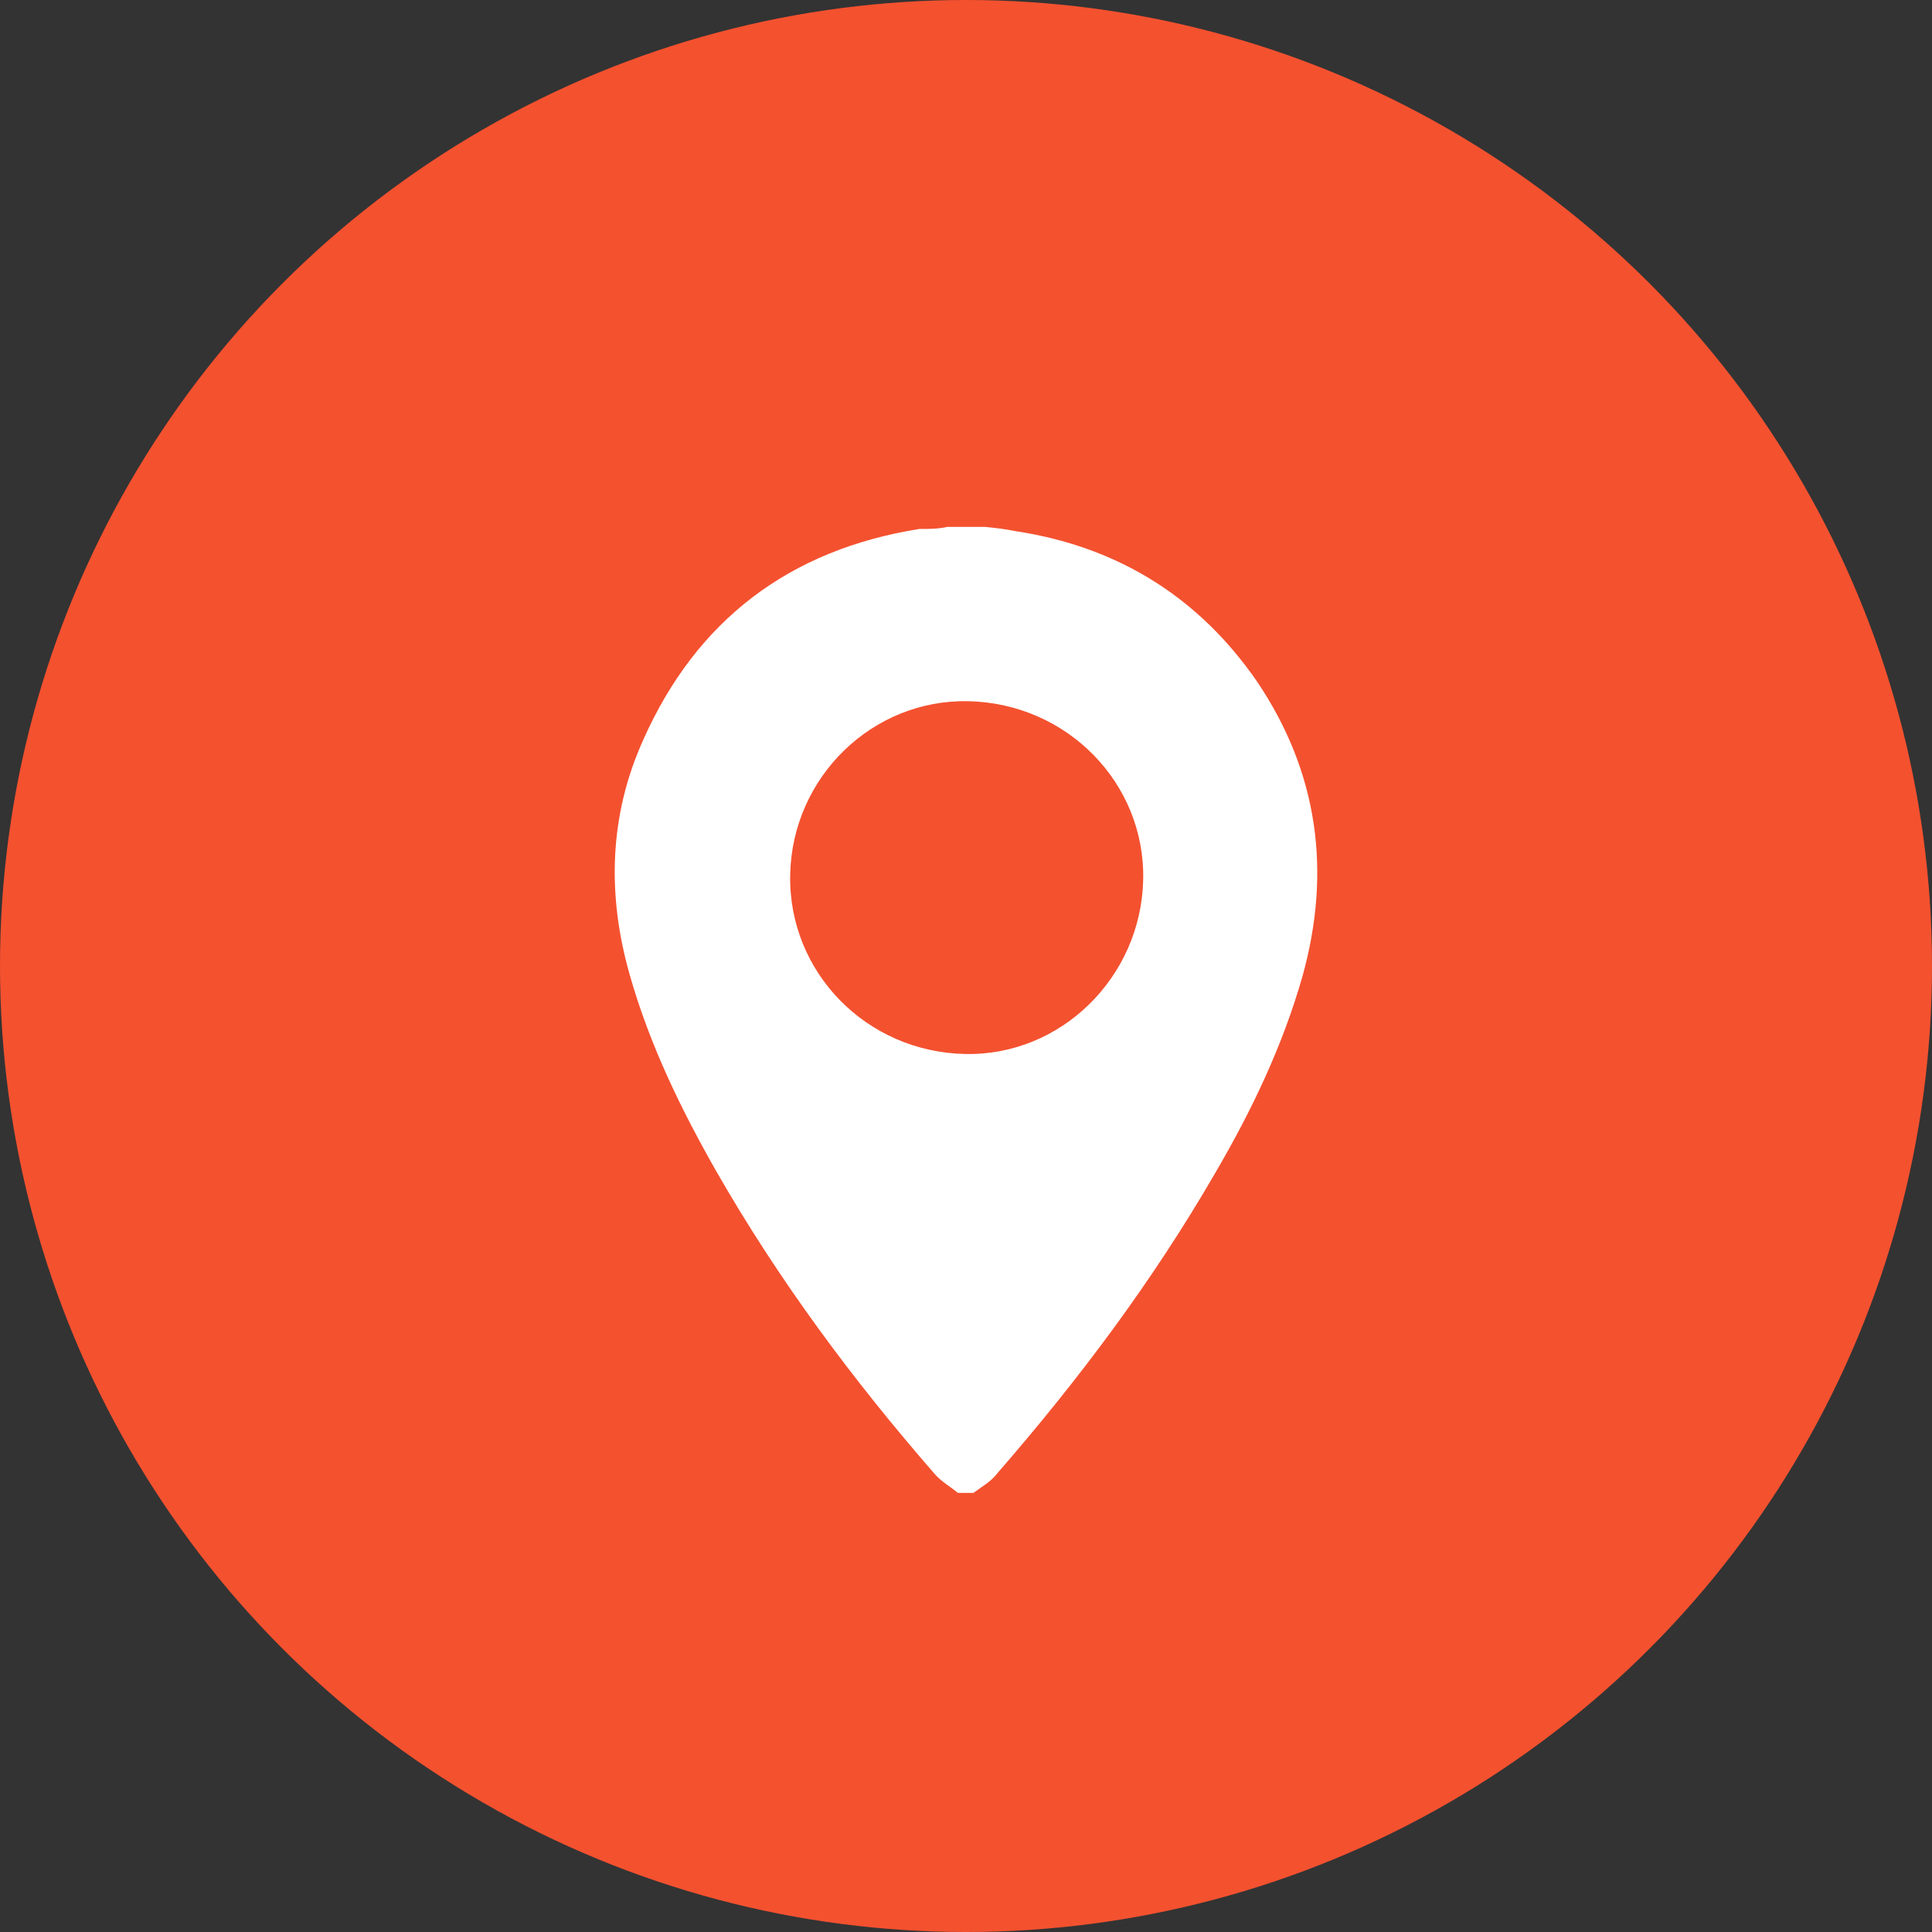
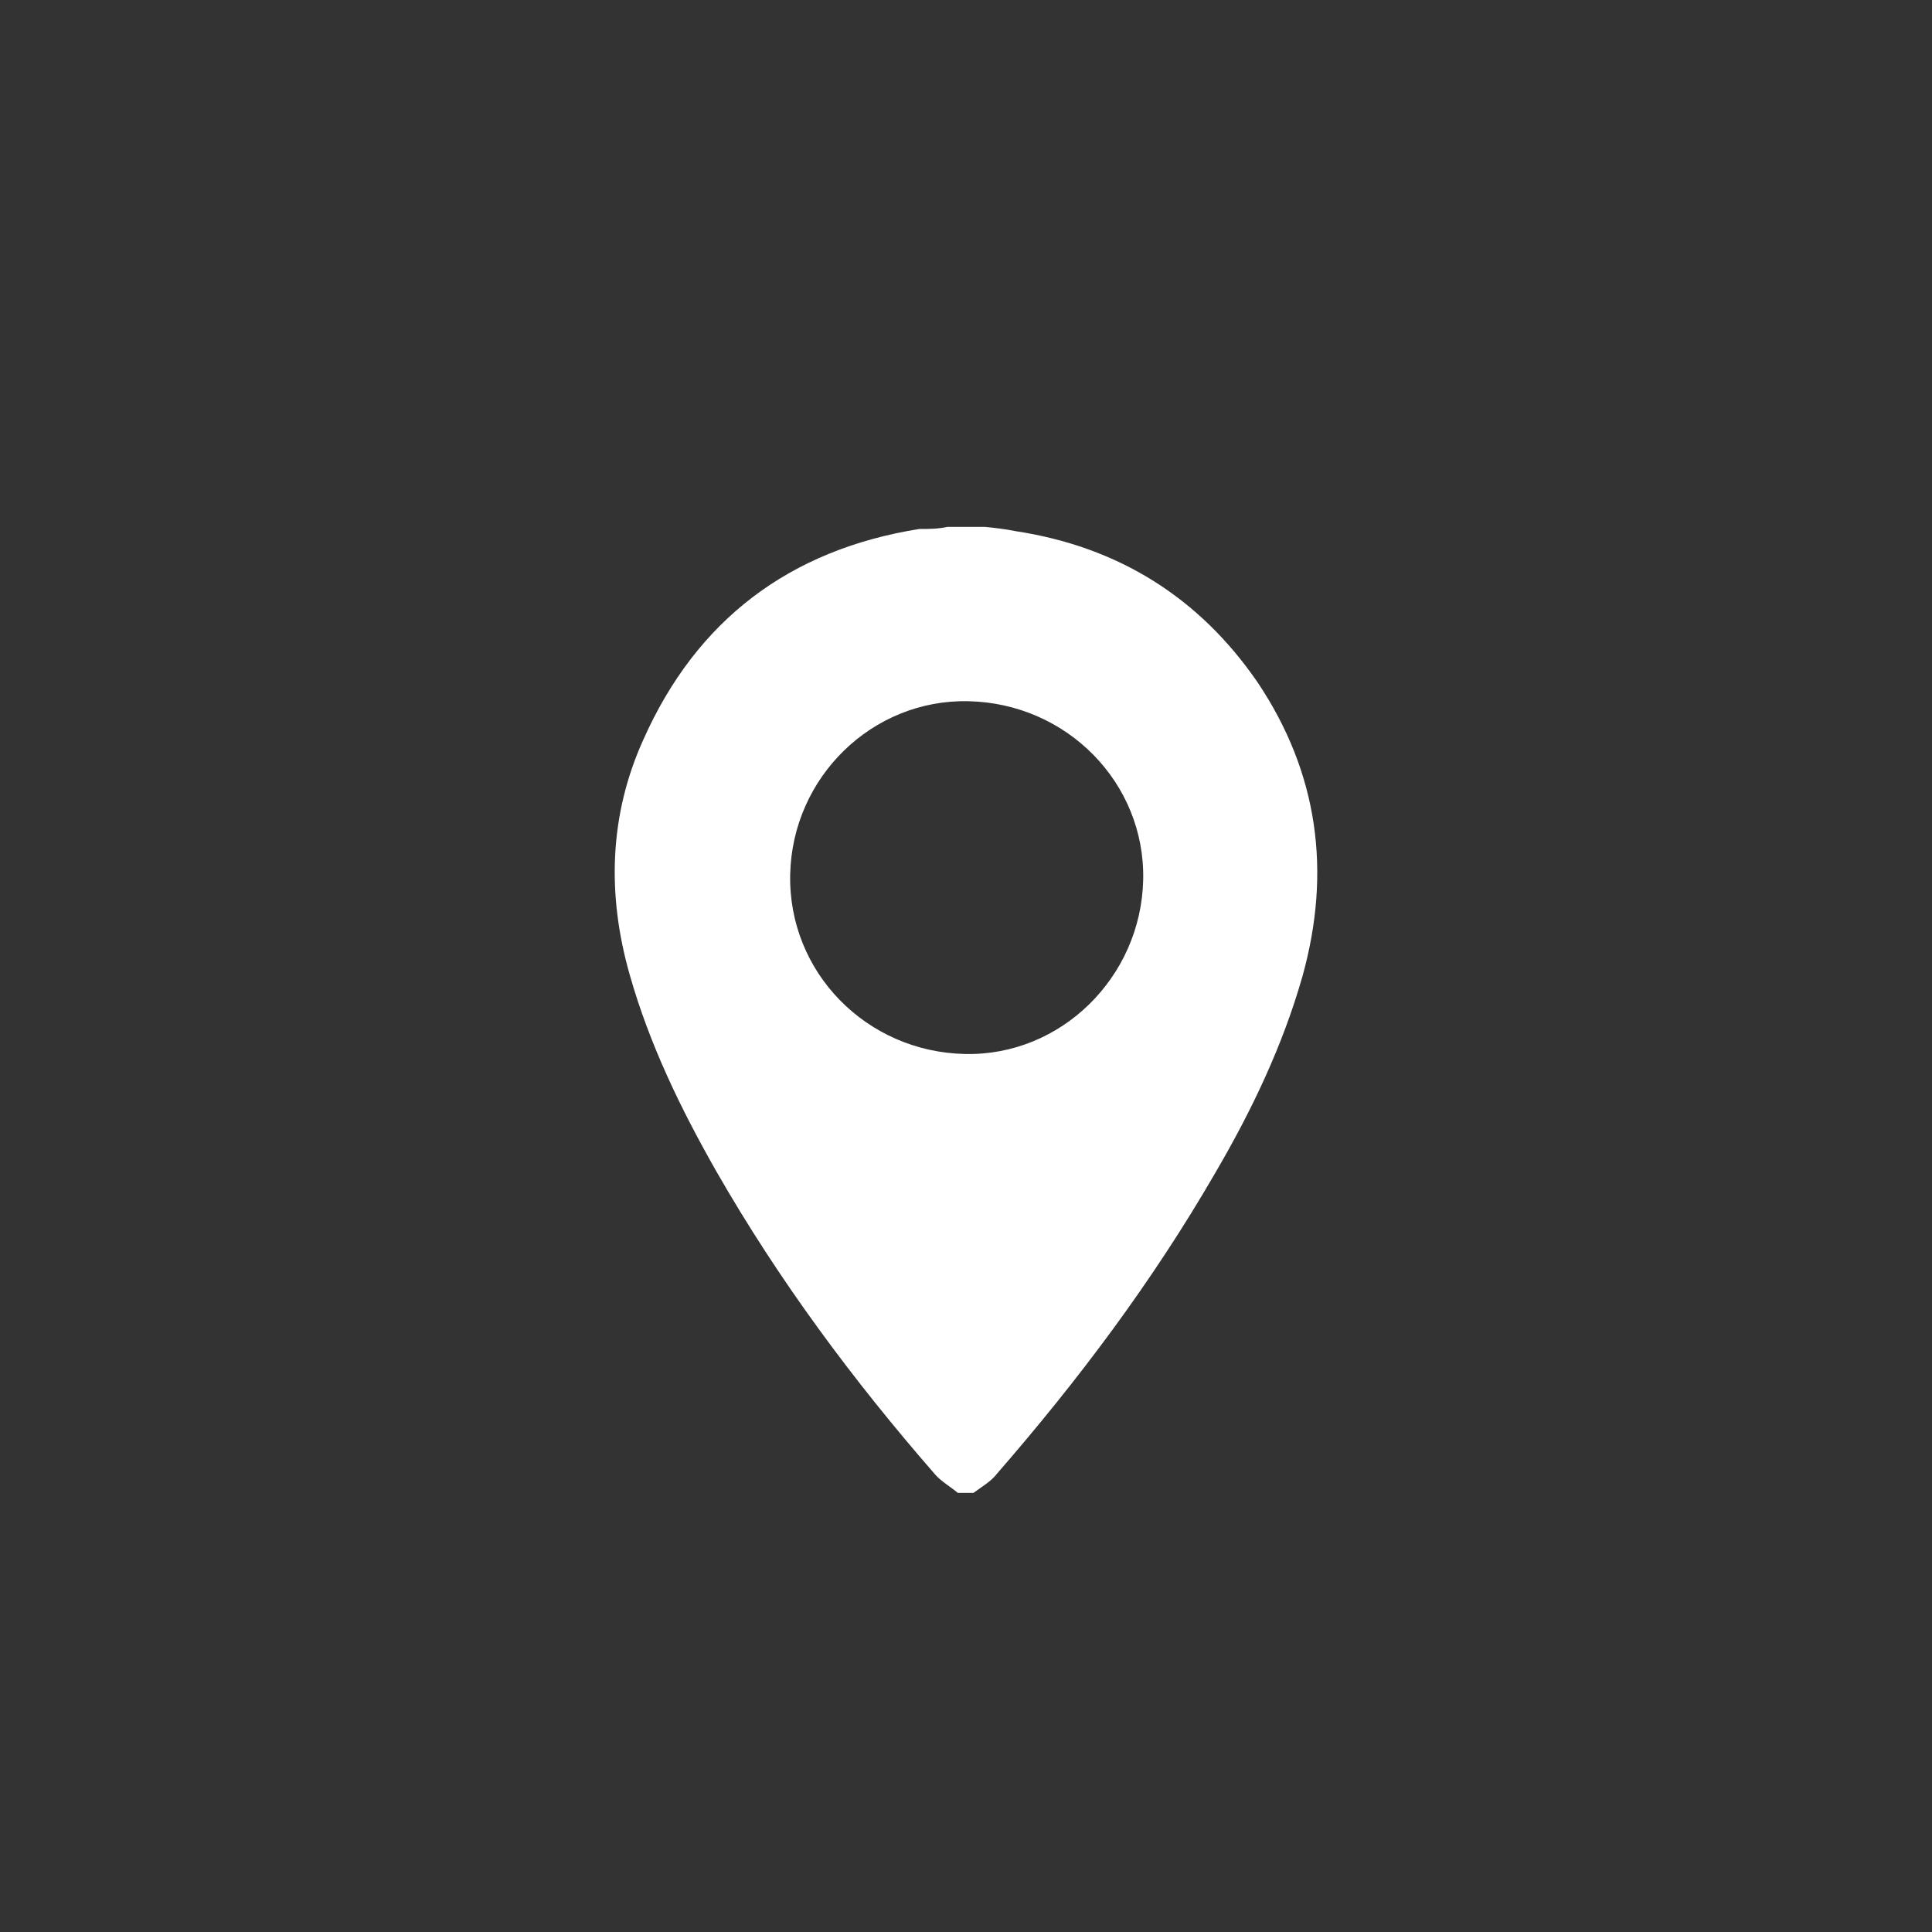
<svg xmlns="http://www.w3.org/2000/svg" width="35" height="35" viewBox="0 0 35 35" fill="none">
  <rect x="0" y="0" width="35" height="35" fill="#333333" stroke="none" />
-   <circle cx="17.5" cy="17.5" r="17.5" fill="#F4512F" />
  <path d="M17.163 9.545C17.39 9.545 17.616 9.545 17.843 9.545C18.031 9.564 18.201 9.583 18.39 9.621C20.257 9.903 21.728 10.824 22.785 12.365C23.879 14 24.124 15.786 23.596 17.684C23.238 18.944 22.672 20.128 22.011 21.256C20.88 23.211 19.54 24.997 18.069 26.688C17.956 26.839 17.786 26.933 17.635 27.045C17.541 27.045 17.446 27.045 17.352 27.045C17.22 26.933 17.05 26.839 16.937 26.707C15.447 24.997 14.107 23.192 12.976 21.218C12.334 20.09 11.768 18.925 11.41 17.666C10.995 16.218 11.033 14.771 11.655 13.399C12.617 11.237 14.296 9.959 16.654 9.583C16.824 9.583 16.994 9.583 17.163 9.545ZM17.484 19.094C19.22 19.132 20.672 17.703 20.71 15.936C20.747 14.188 19.333 12.741 17.541 12.703C15.805 12.666 14.353 14.075 14.315 15.842C14.277 17.609 15.692 19.057 17.484 19.094Z" fill="white" />
</svg>